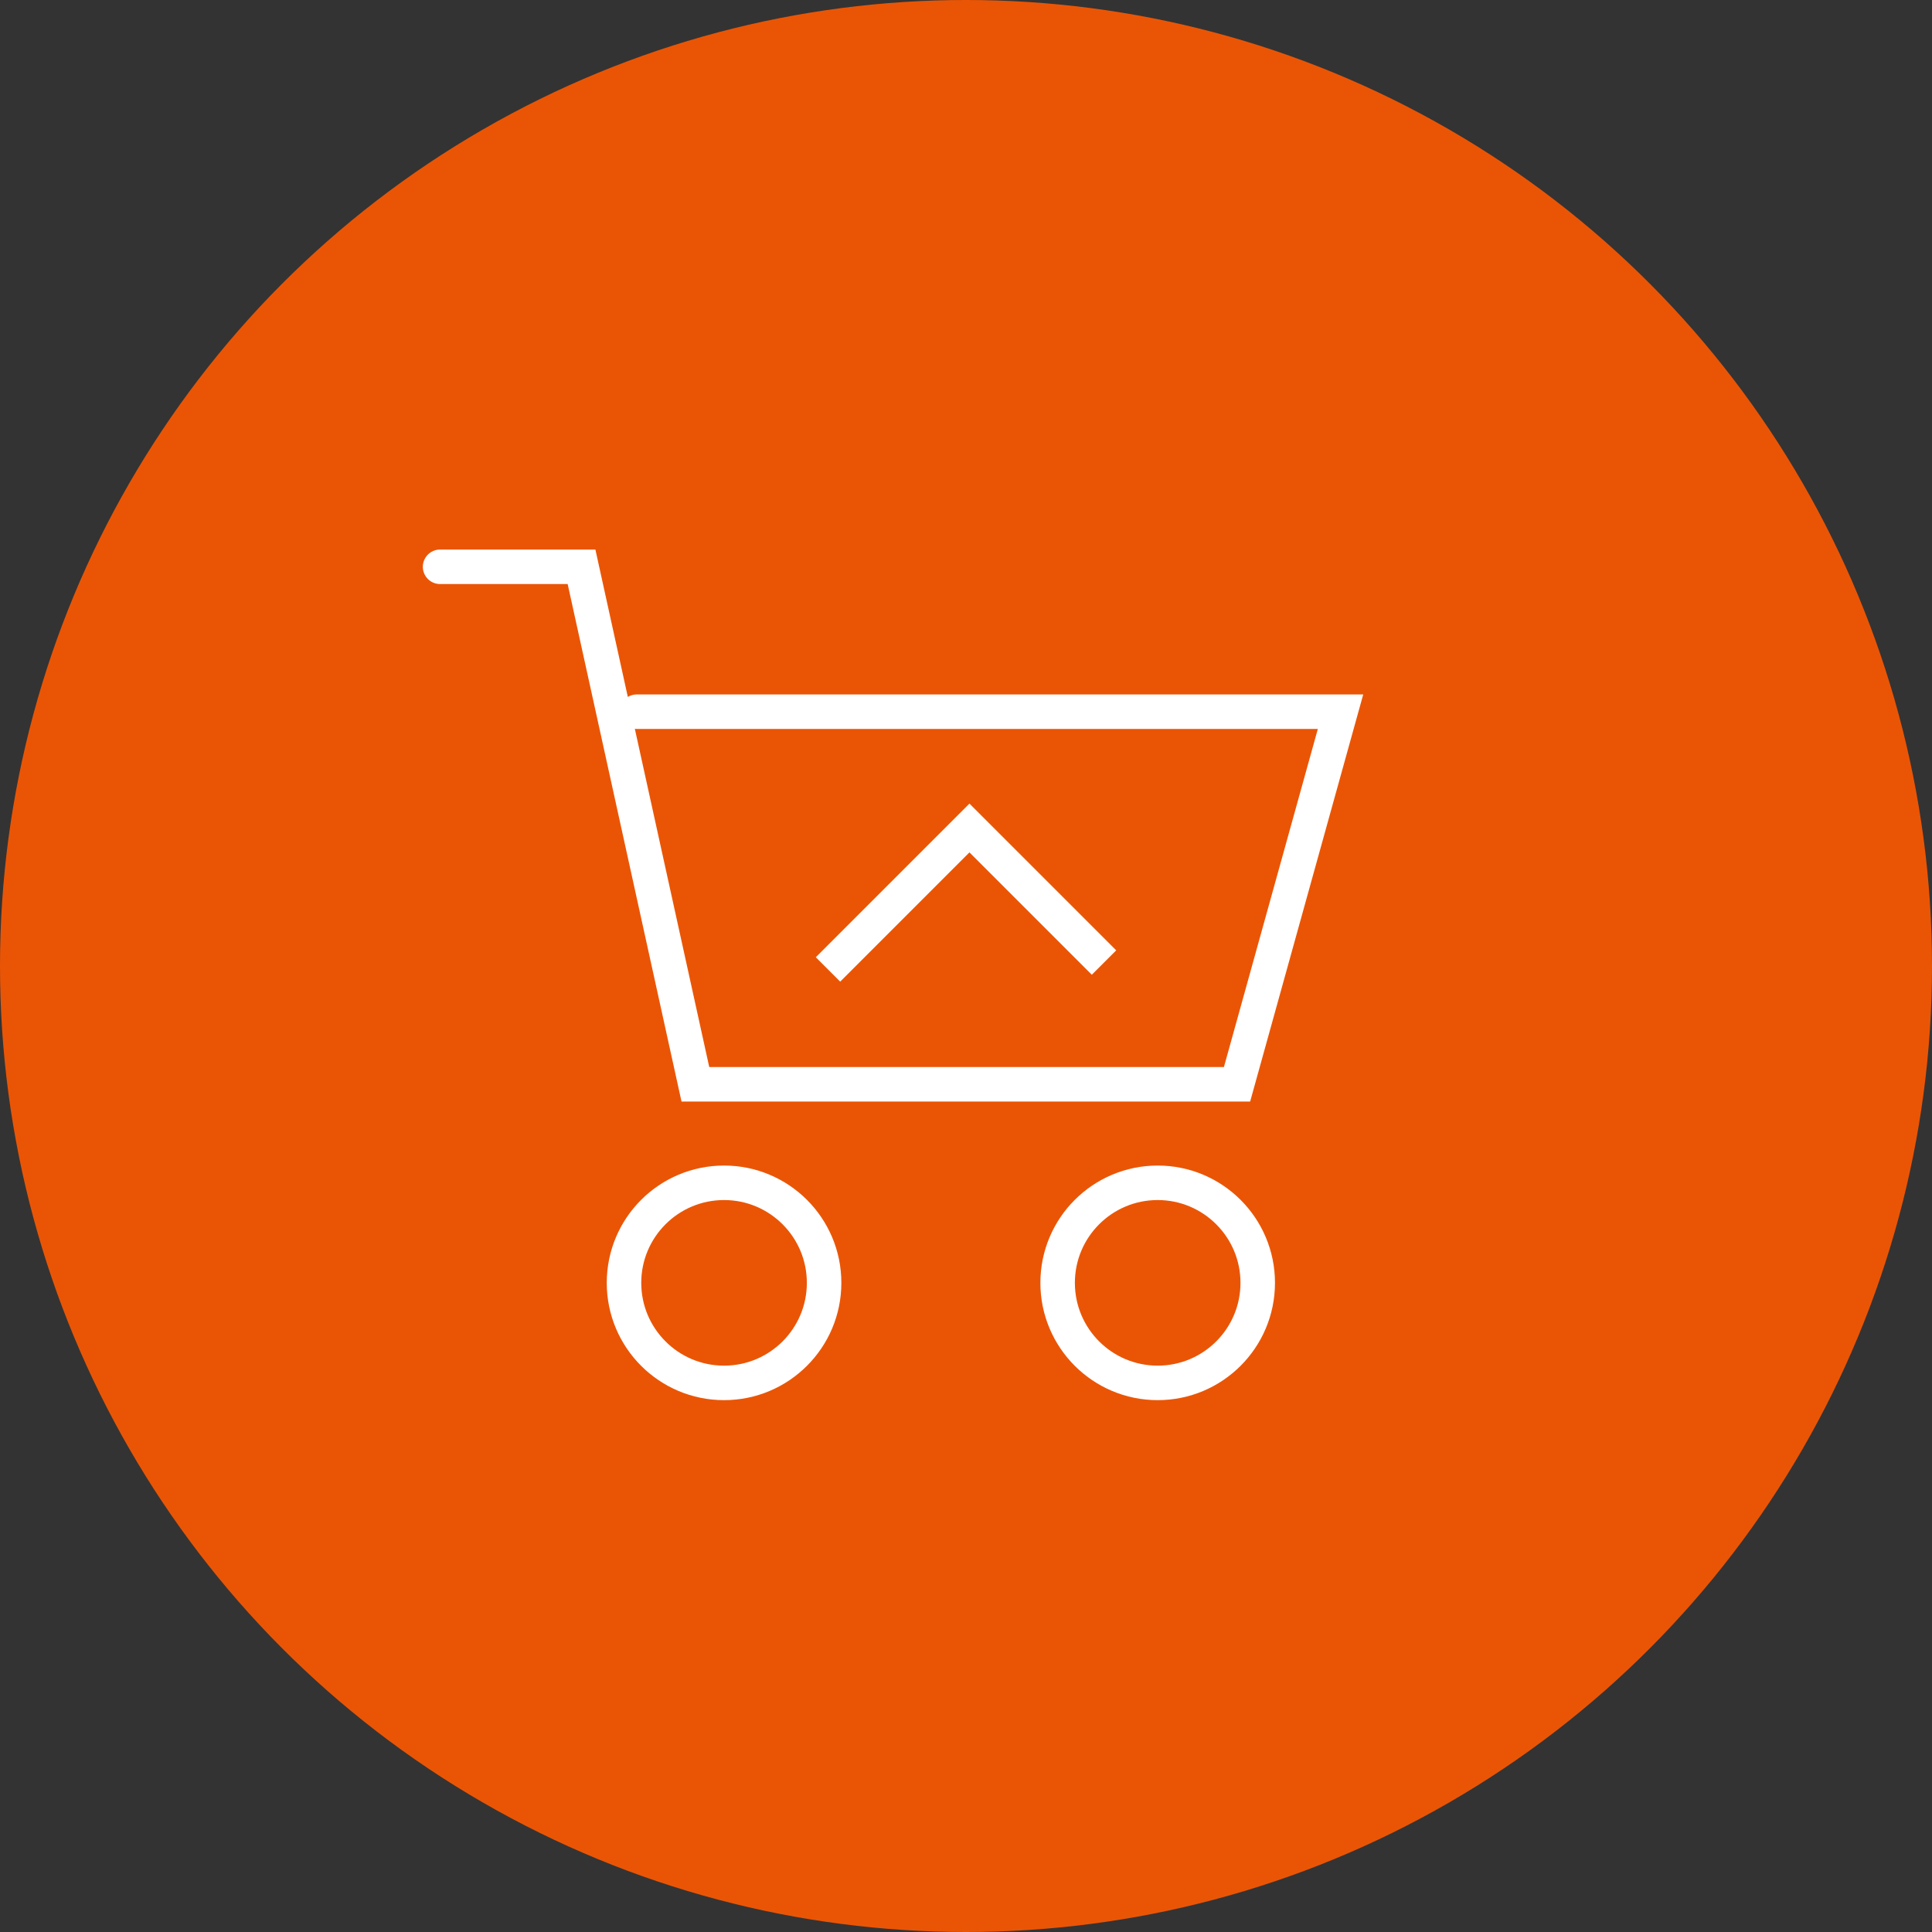
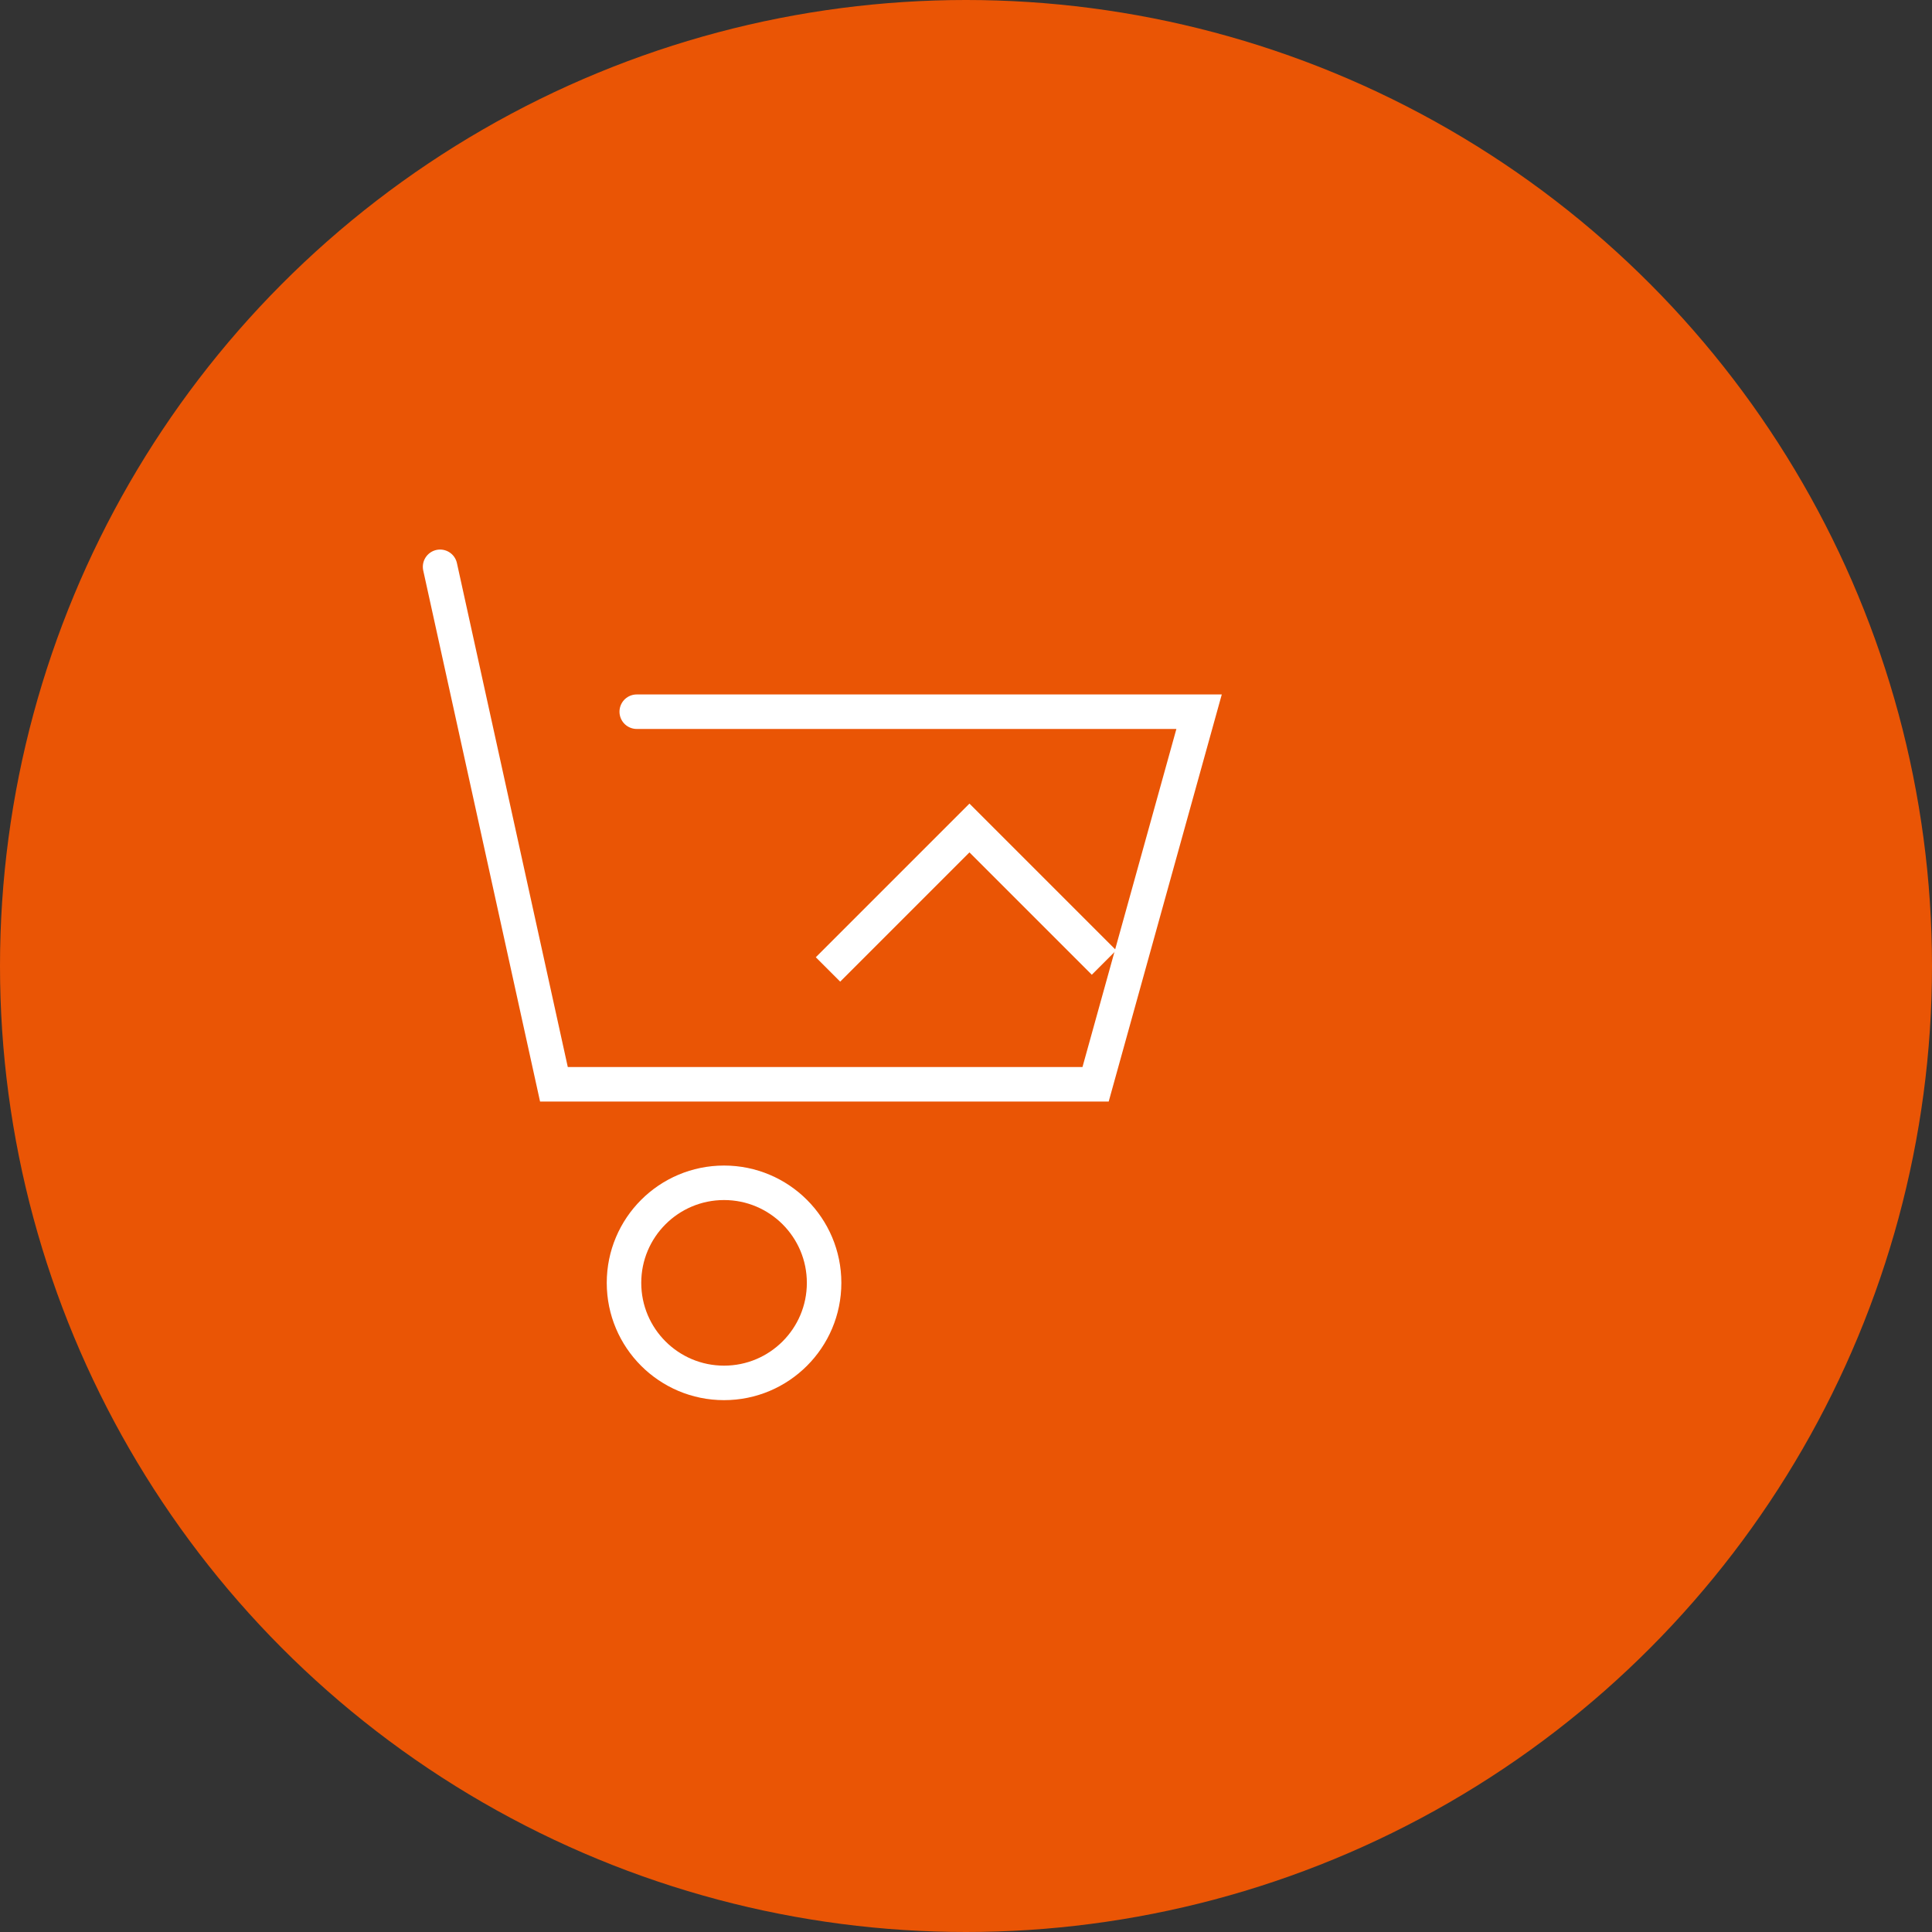
<svg xmlns="http://www.w3.org/2000/svg" version="1.1" x="0px" y="0px" viewBox="0 0 56 56" style="enable-background:new 0 0 56 56;" xml:space="preserve">
  <rect x="0" y="0" width="56" height="56" fill="#333333" stroke="none" />
  <style type="text/css">
	.st0{fill:#EA5505;}
	.st1{fill:none;stroke:#FFFFFF;stroke-linecap:round;}
	.st2{fill:none;}
	.st3{fill:none;stroke:#FFFFFF;}
	.st4{fill:none;stroke:#FFFFFF;stroke-miterlimit:10;}
</style>
  <g id="レイヤー_1">
    <g id="グループ_256" transform="translate(-1825 -1531)">
      <circle id="楕円形_61" class="st0" cx="1853" cy="1559" r="28" />
      <g id="グループ_250" transform="translate(1837.756 1547.429)">
-         <path id="パス_6" class="st1" d="M0,0h4.1l3.3,15h15.7l3-10.8H5.7" />
+         <path id="パス_6" class="st1" d="M0,0l3.3,15h15.7l3-10.8H5.7" />
        <g id="楕円形_2" transform="translate(4.831 17.355)">
-           <circle class="st2" cx="3.4" cy="3.4" r="3.4" />
          <circle class="st3" cx="3.4" cy="3.4" r="2.9" />
        </g>
        <g id="楕円形_3" transform="translate(17.4 17.355)">
          <circle class="st2" cx="3.4" cy="3.4" r="3.4" />
-           <circle class="st3" cx="3.4" cy="3.4" r="2.9" />
        </g>
      </g>
    </g>
  </g>
  <g id="レイヤー_2">
    <path class="st4" d="M24,28.1c1.4-1.4,2.7-2.7,4.1-4.1c1.3,1.3,2.6,2.6,3.9,3.9" />
  </g>
</svg>